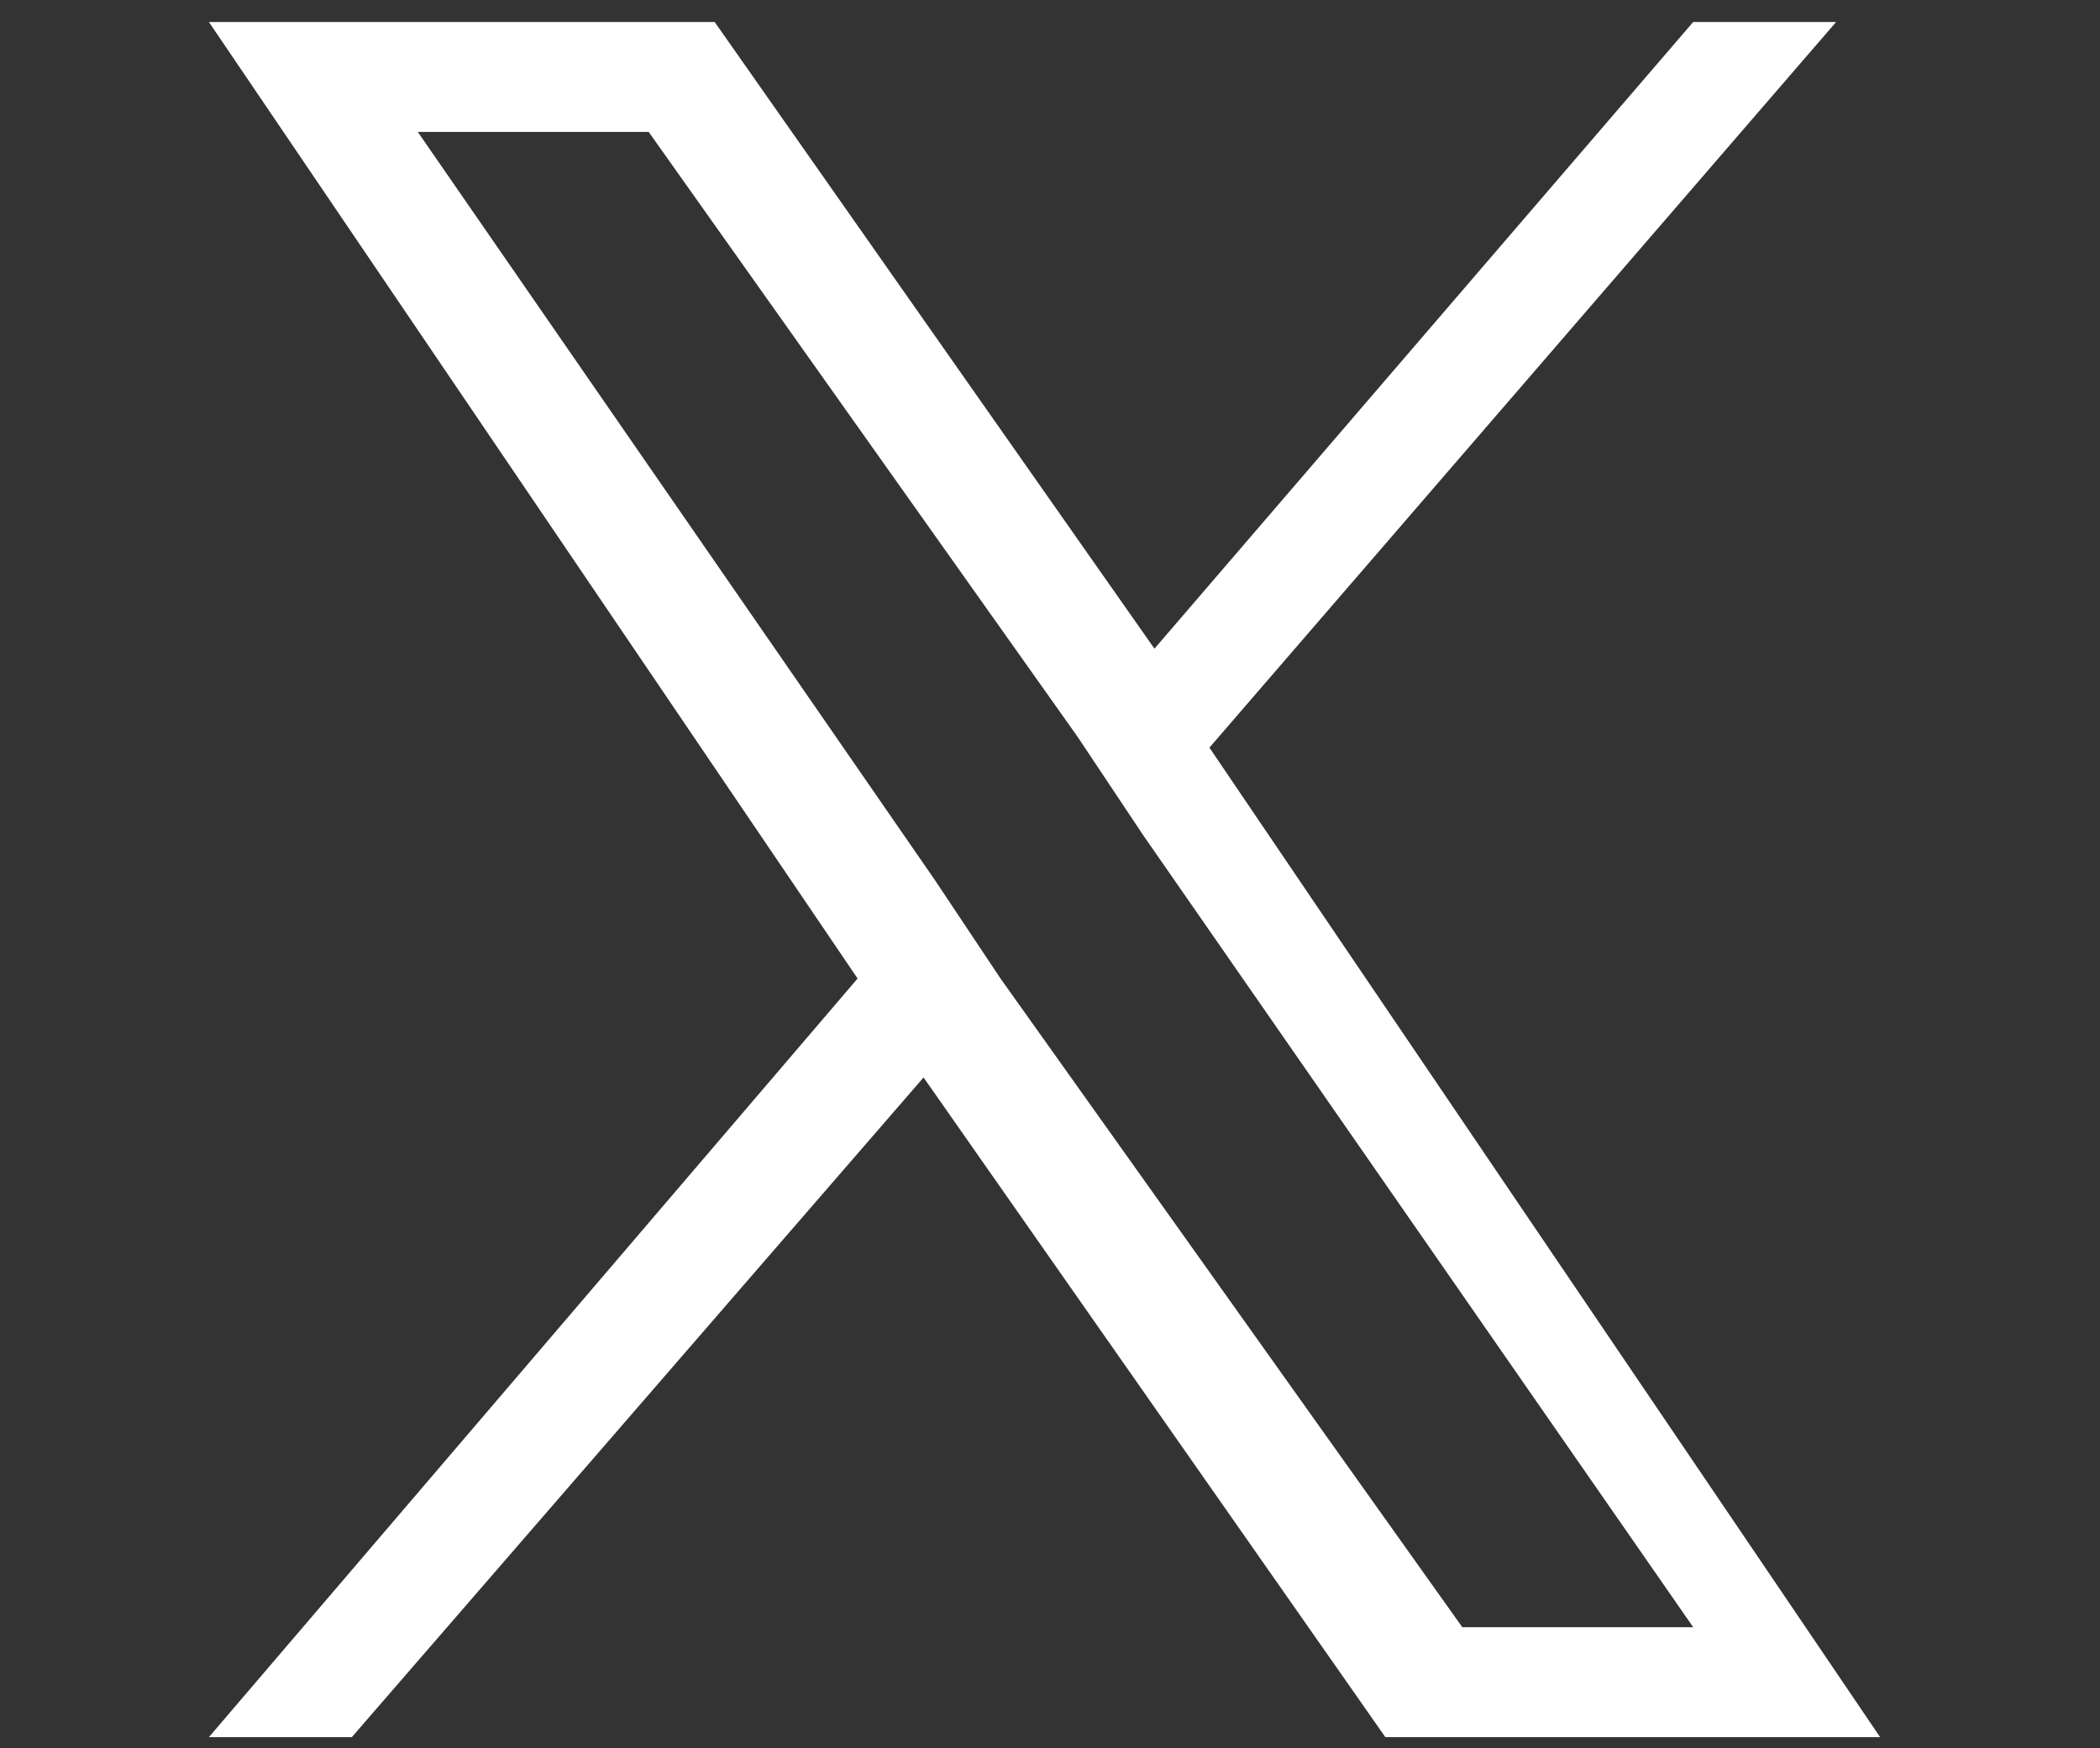
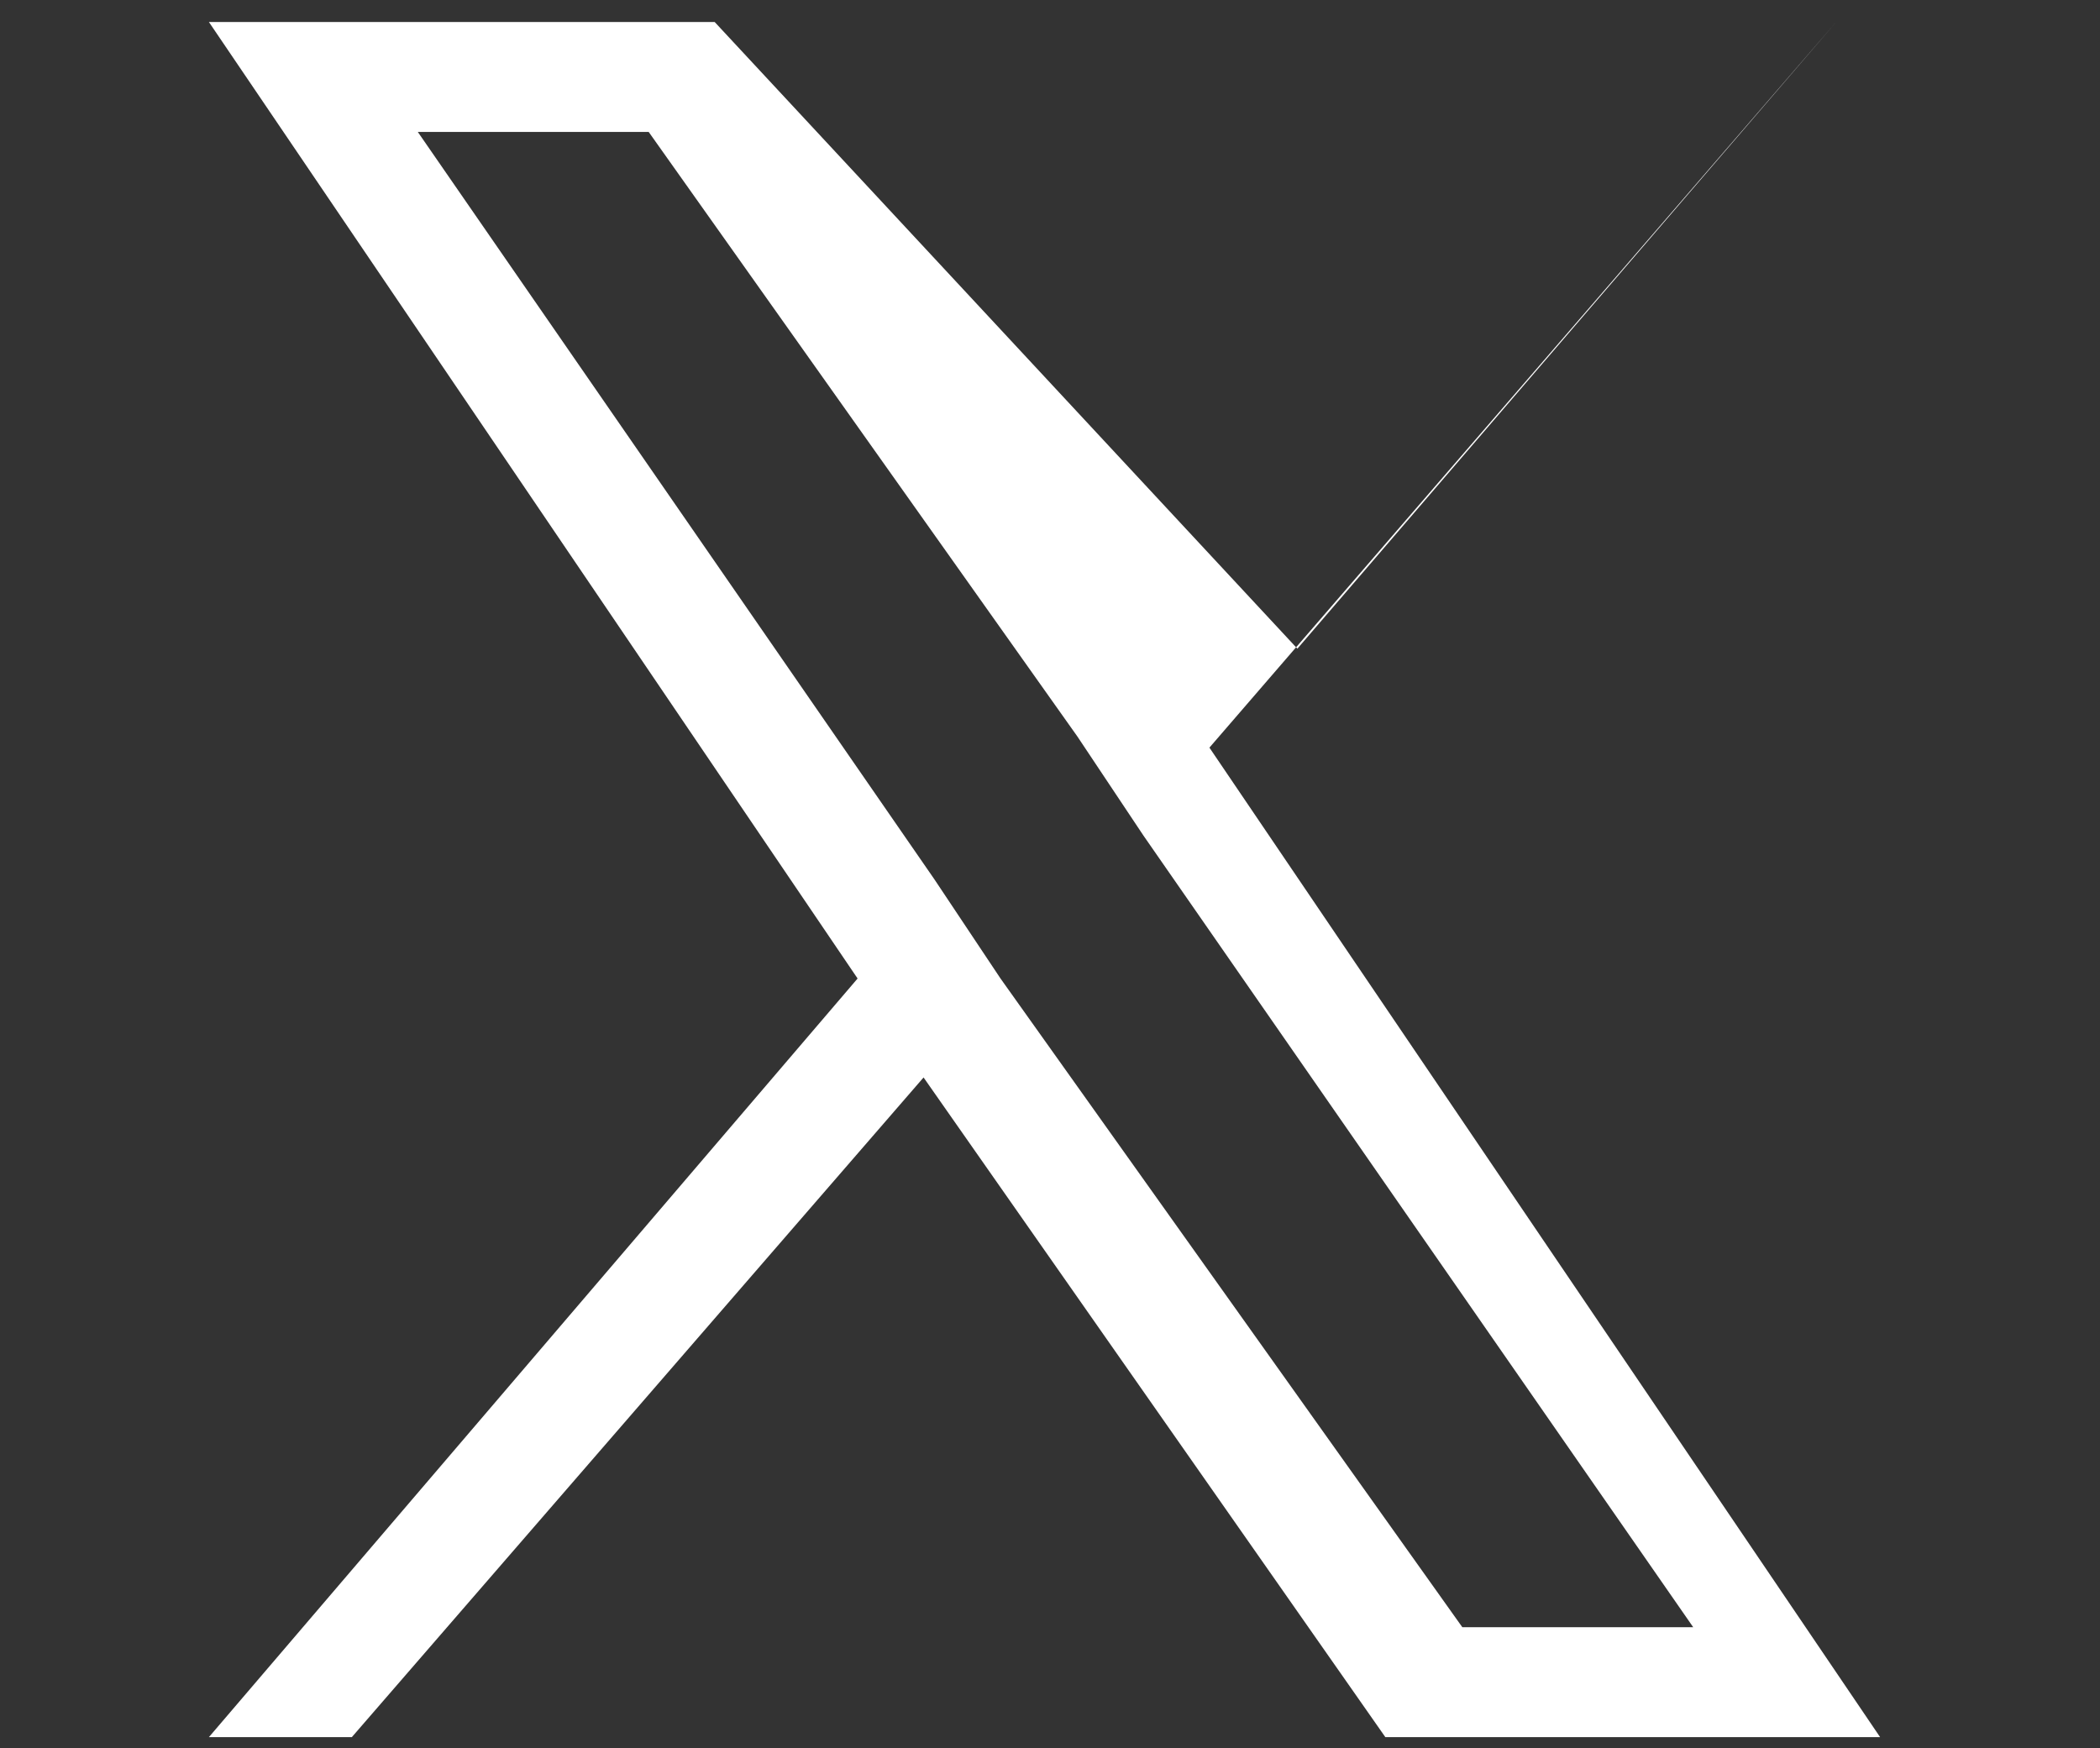
<svg xmlns="http://www.w3.org/2000/svg" version="1.1" id="レイヤー_1" x="0px" y="0px" width="19.1px" height="15.9px" viewBox="0 0 19.1 15.9" style="enable-background:new 0 0 19.1 15.9;" xml:space="preserve">
  <rect x="0" y="0" width="19.1" height="15.9" fill="#333333" stroke="none" />
  <style type="text/css">
	.st0{fill:#FFFFFF;}
</style>
-   <path class="st0" d="M11,6.8l5.7-6.6h-1.3l-4.9,5.7L6.5,0.2H1.9l5.9,8.7l-5.9,6.9h1.3l5.2-6l4.2,6h4.5L11,6.8L11,6.8z M9.1,8.9  L8.5,8L3.8,1.2h2.1l3.9,5.5l0.6,0.9l5,7.2h-2.1L9.1,8.9L9.1,8.9z" />
+   <path class="st0" d="M11,6.8l5.7-6.6l-4.9,5.7L6.5,0.2H1.9l5.9,8.7l-5.9,6.9h1.3l5.2-6l4.2,6h4.5L11,6.8L11,6.8z M9.1,8.9  L8.5,8L3.8,1.2h2.1l3.9,5.5l0.6,0.9l5,7.2h-2.1L9.1,8.9L9.1,8.9z" />
</svg>